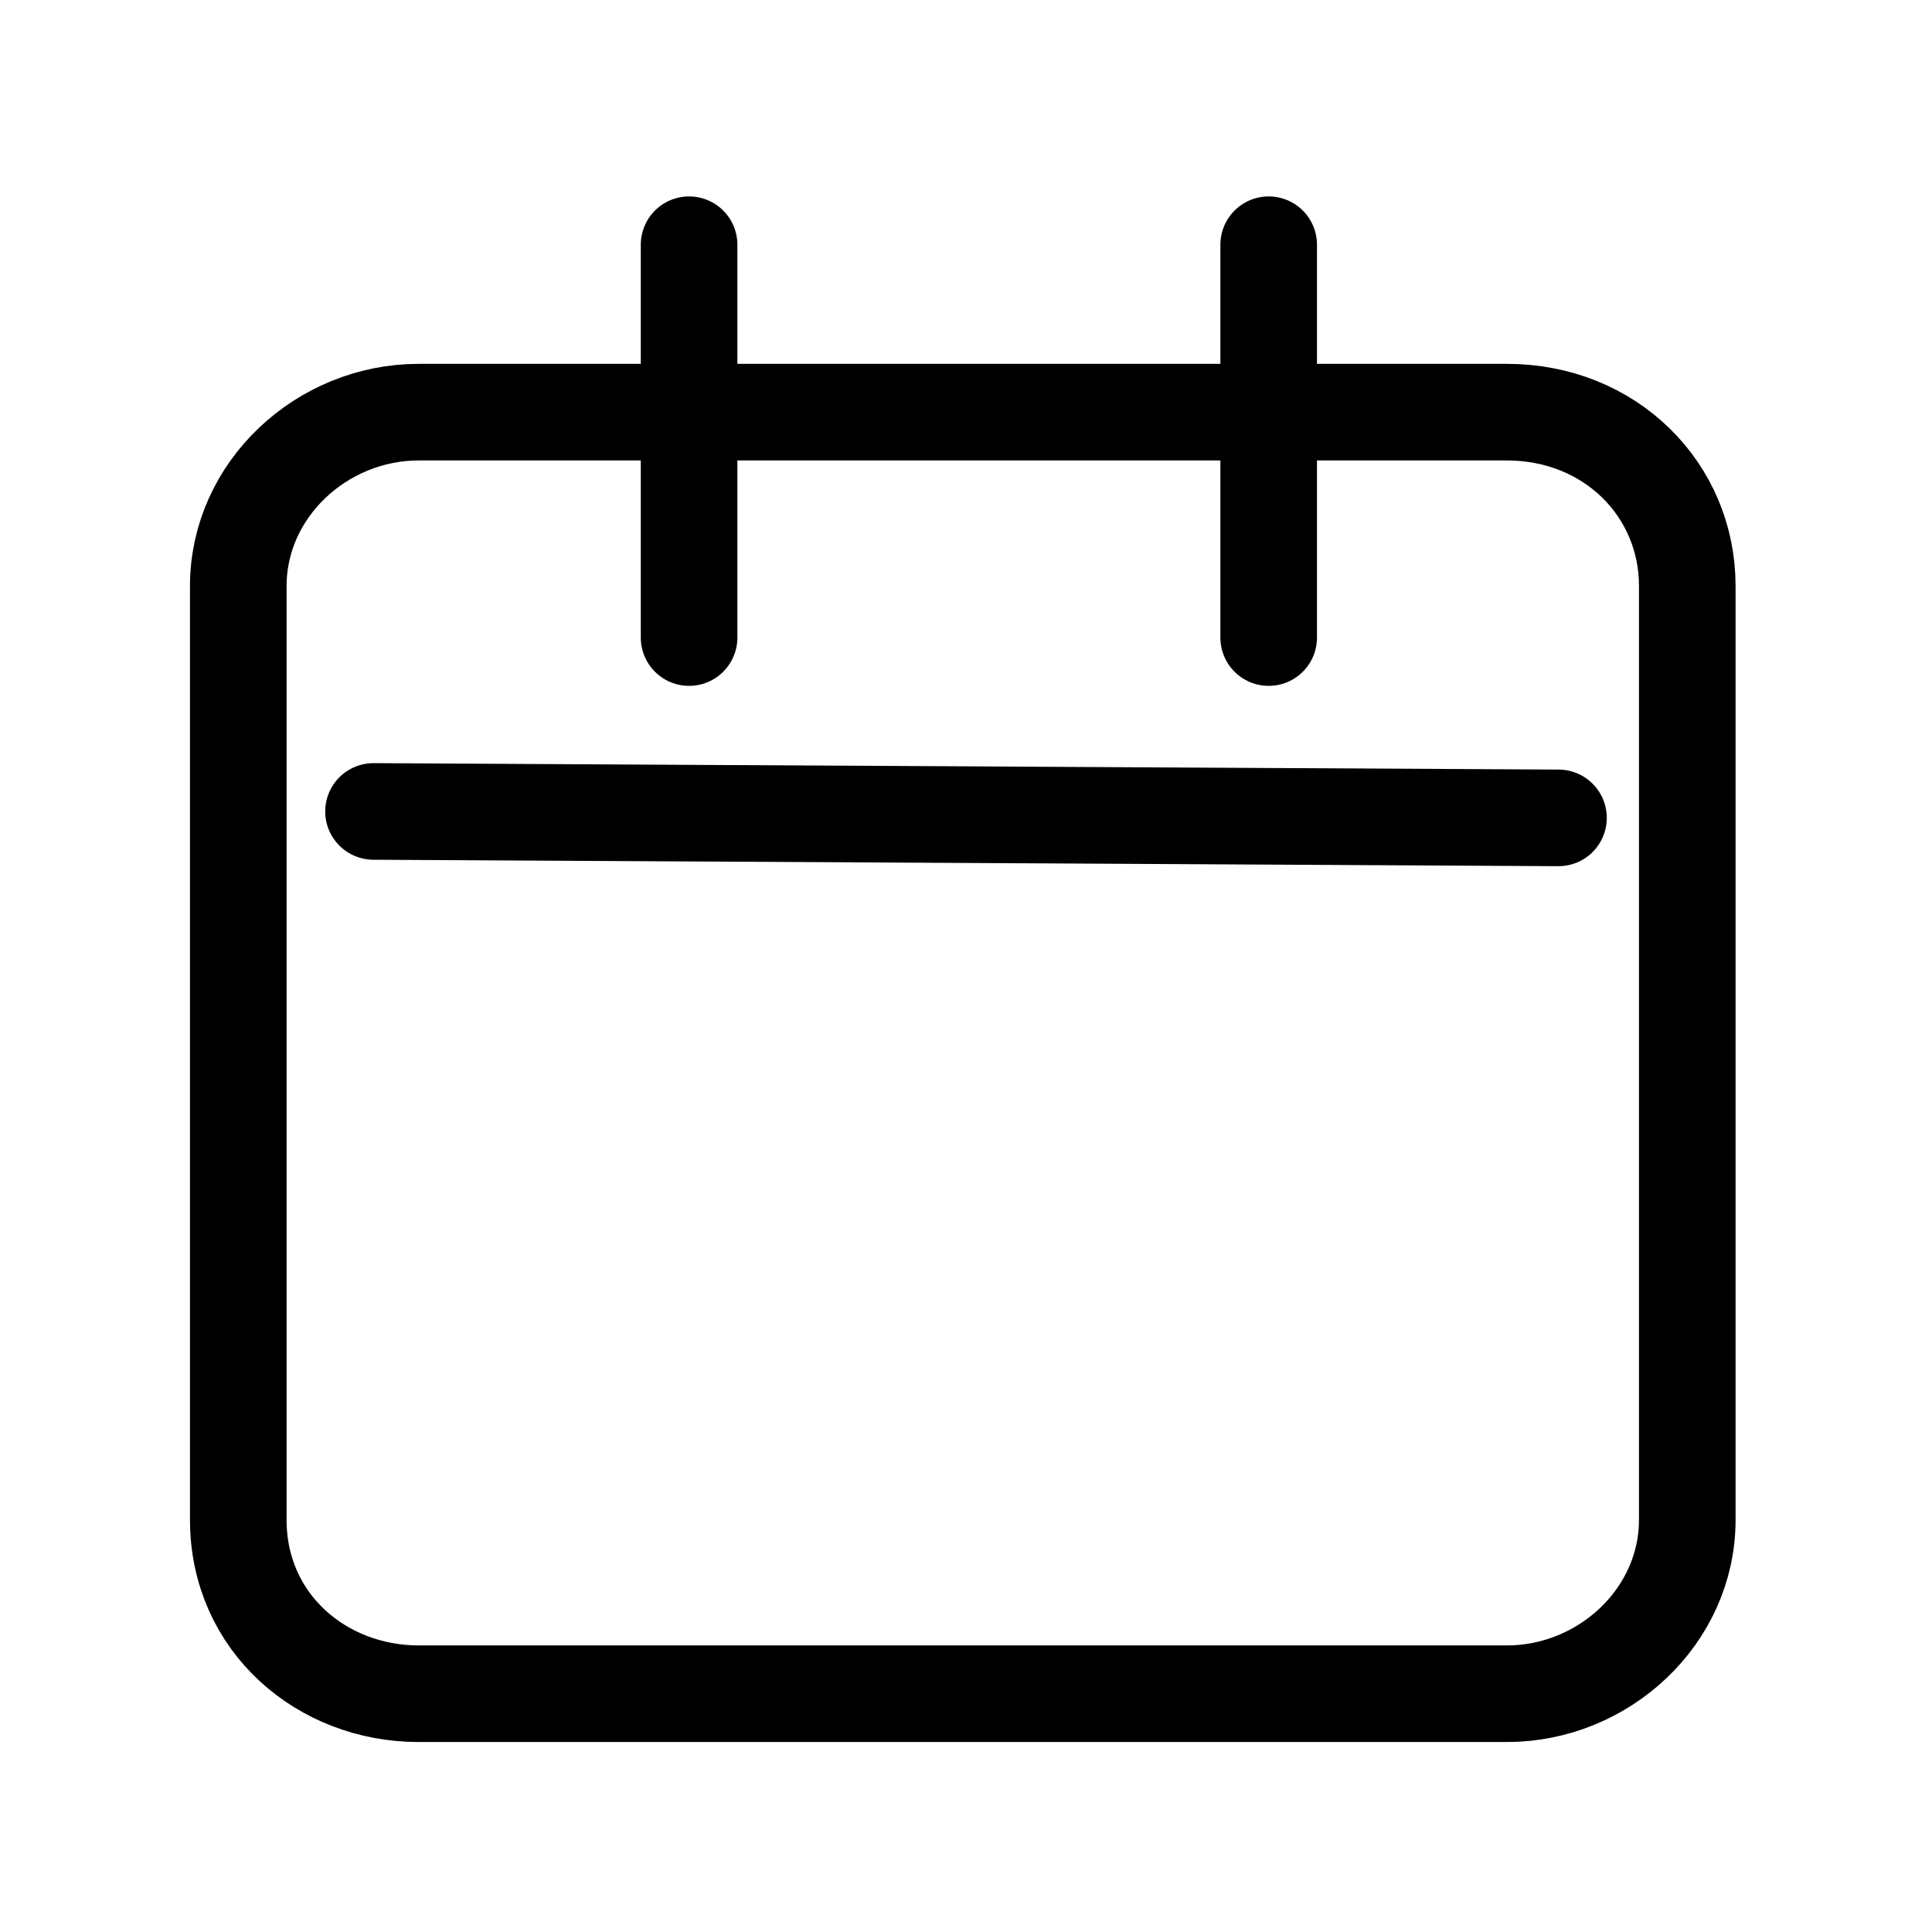
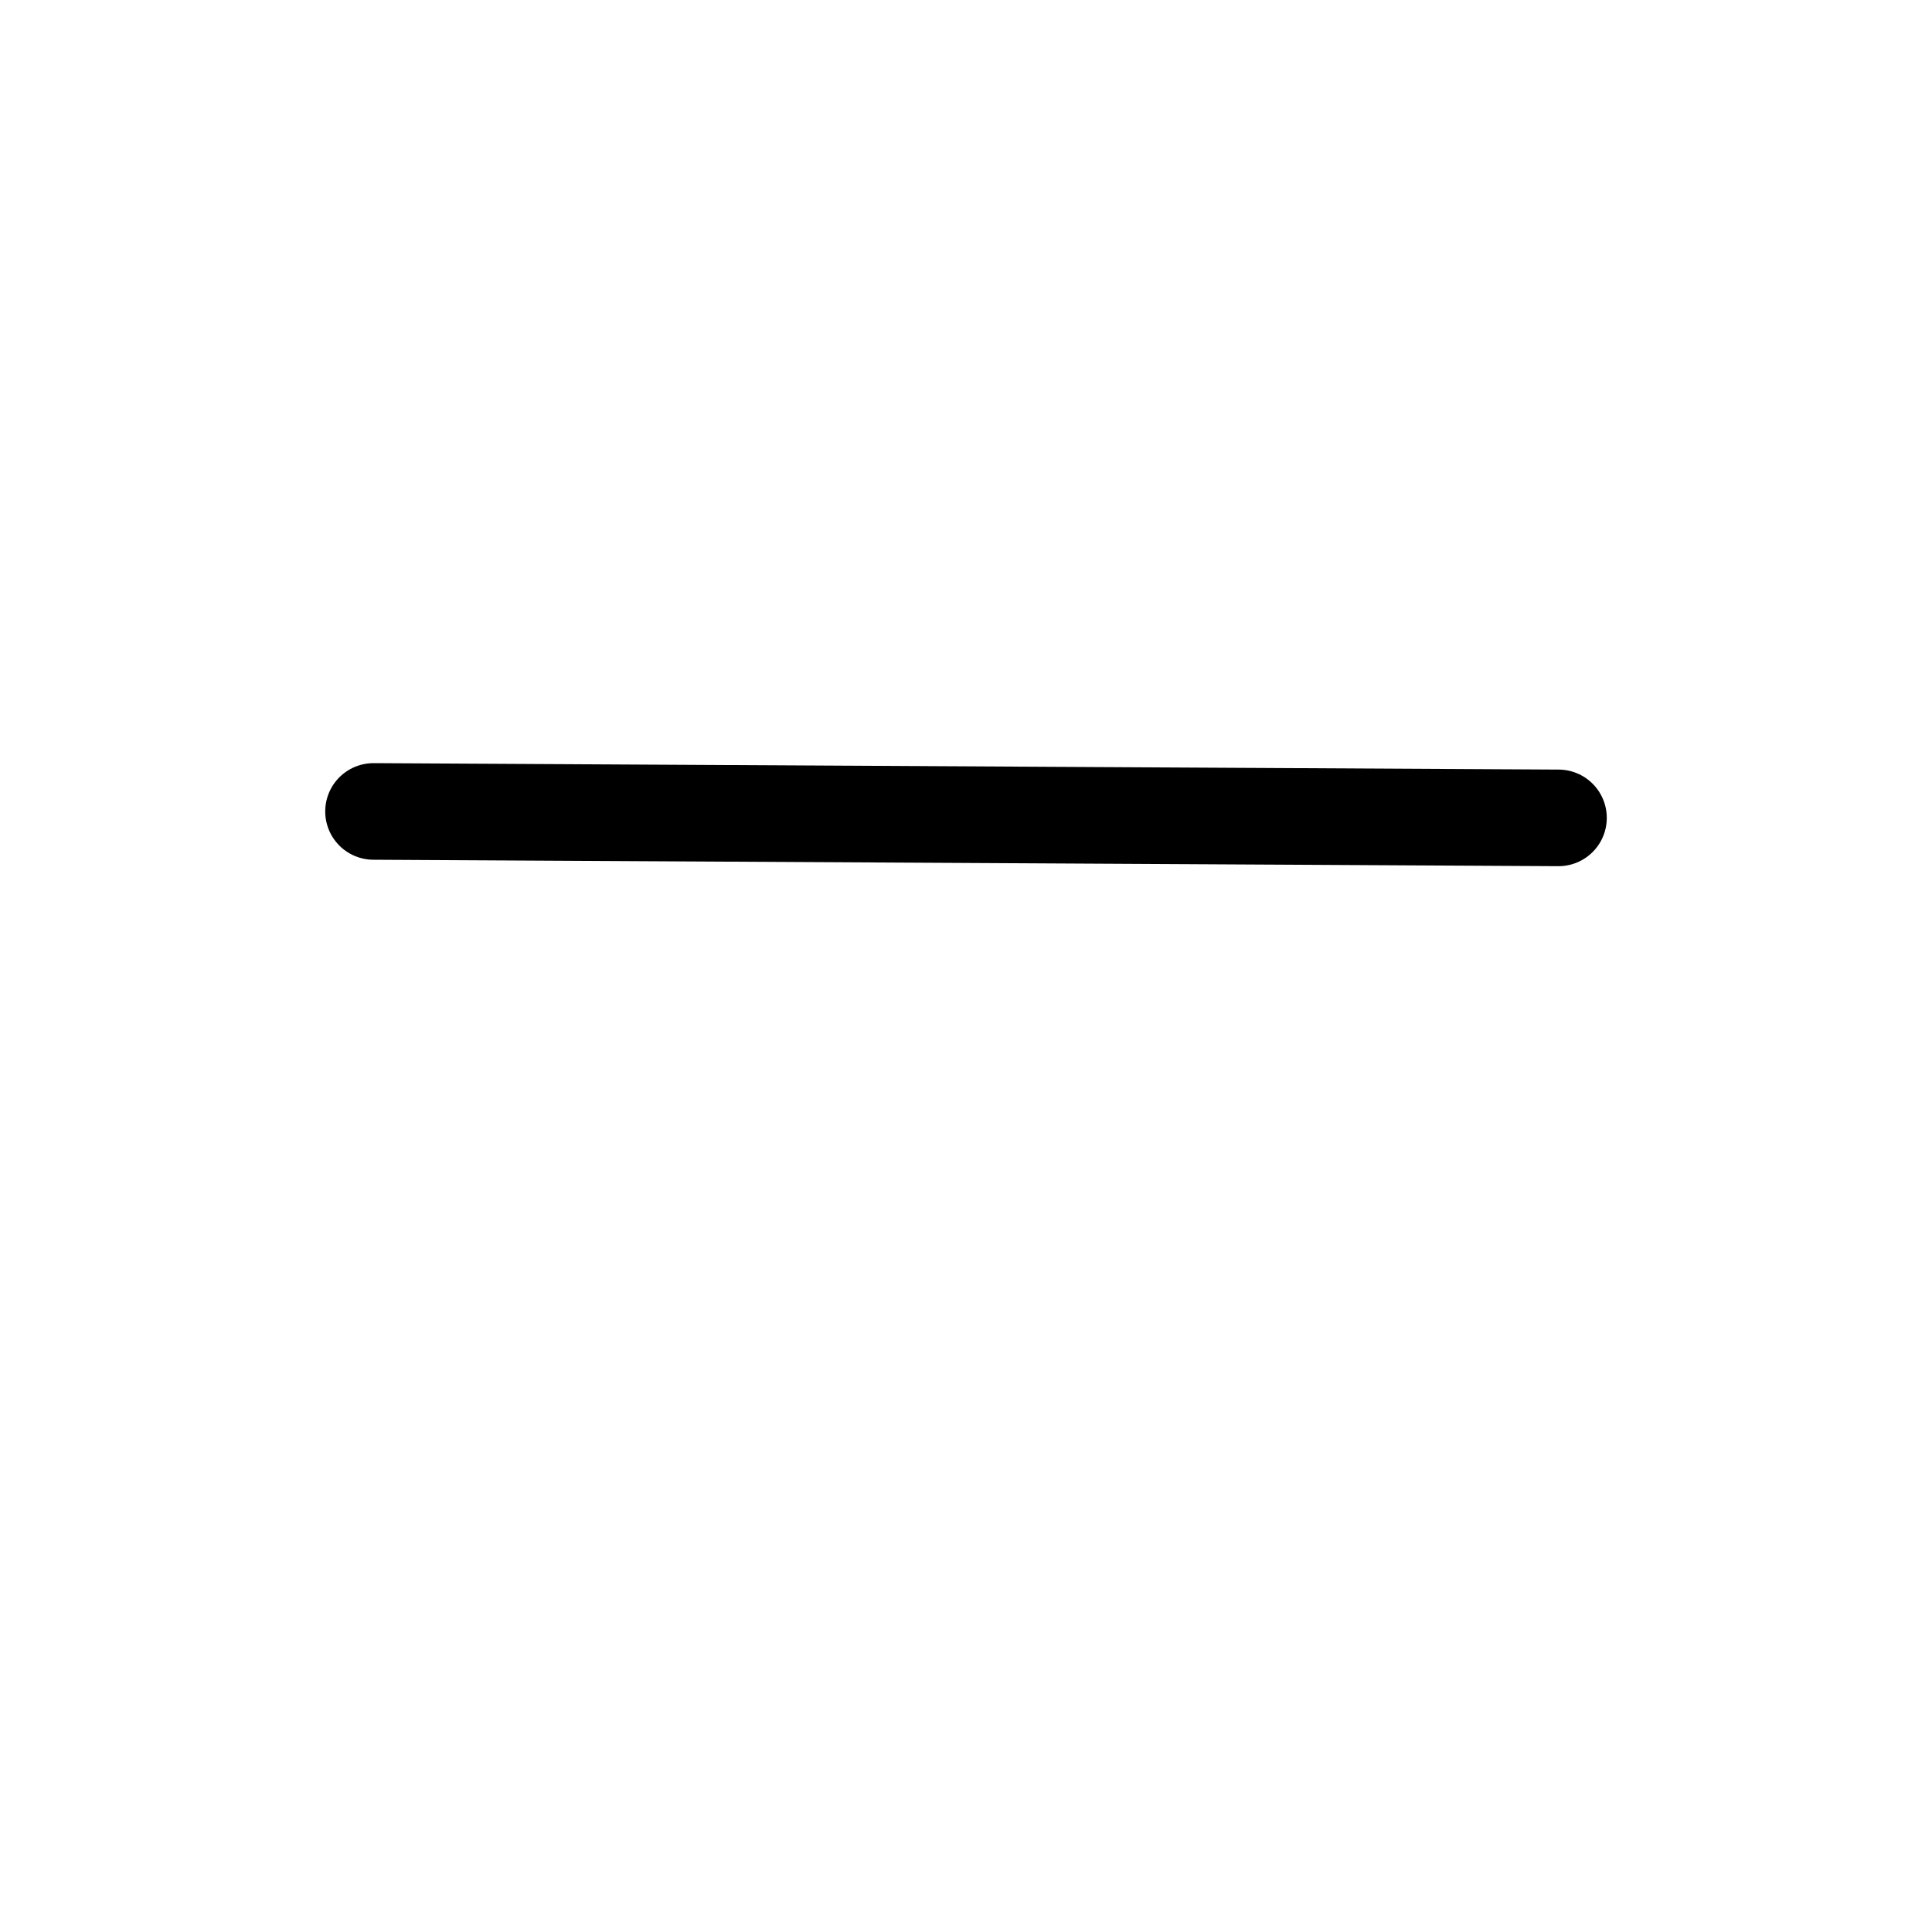
<svg xmlns="http://www.w3.org/2000/svg" id="Capa_1" data-name="Capa 1" viewBox="0 0 30 30">
  <defs>
    <style>
      .cls-1 {
        stroke-width: 0px;
      }

      .cls-1, .cls-2 {
        fill: none;
      }

      .cls-2 {
        stroke: #000;
        stroke-linecap: round;
        stroke-linejoin: round;
        stroke-width: 1.5px;
      }
    </style>
  </defs>
  <g id="Calendar">
    <g id="StepBackward">
-       <rect class="cls-1" width="30" height="30" />
-     </g>
+       </g>
    <g id="AccountBook">
      <g>
-         <path class="cls-2" d="M23.4,6.4H6.5c-1.5,0-2.8,1.2-2.8,2.7v14.5c0,1.6,1.3,2.7,2.8,2.7h16.9c1.5,0,2.8-1.2,2.8-2.7v-14.5c0-1.5-1.2-2.7-2.8-2.7h0Z" />
-         <line class="cls-2" x1="10.7" y1="9.9" x2="10.7" y2="3.8" />
-         <line class="cls-2" x1="19.7" y1="9.9" x2="19.7" y2="3.8" />
        <line class="cls-2" x1="5.8" y1="12.6" x2="24.2" y2="12.7" />
      </g>
    </g>
  </g>
</svg>